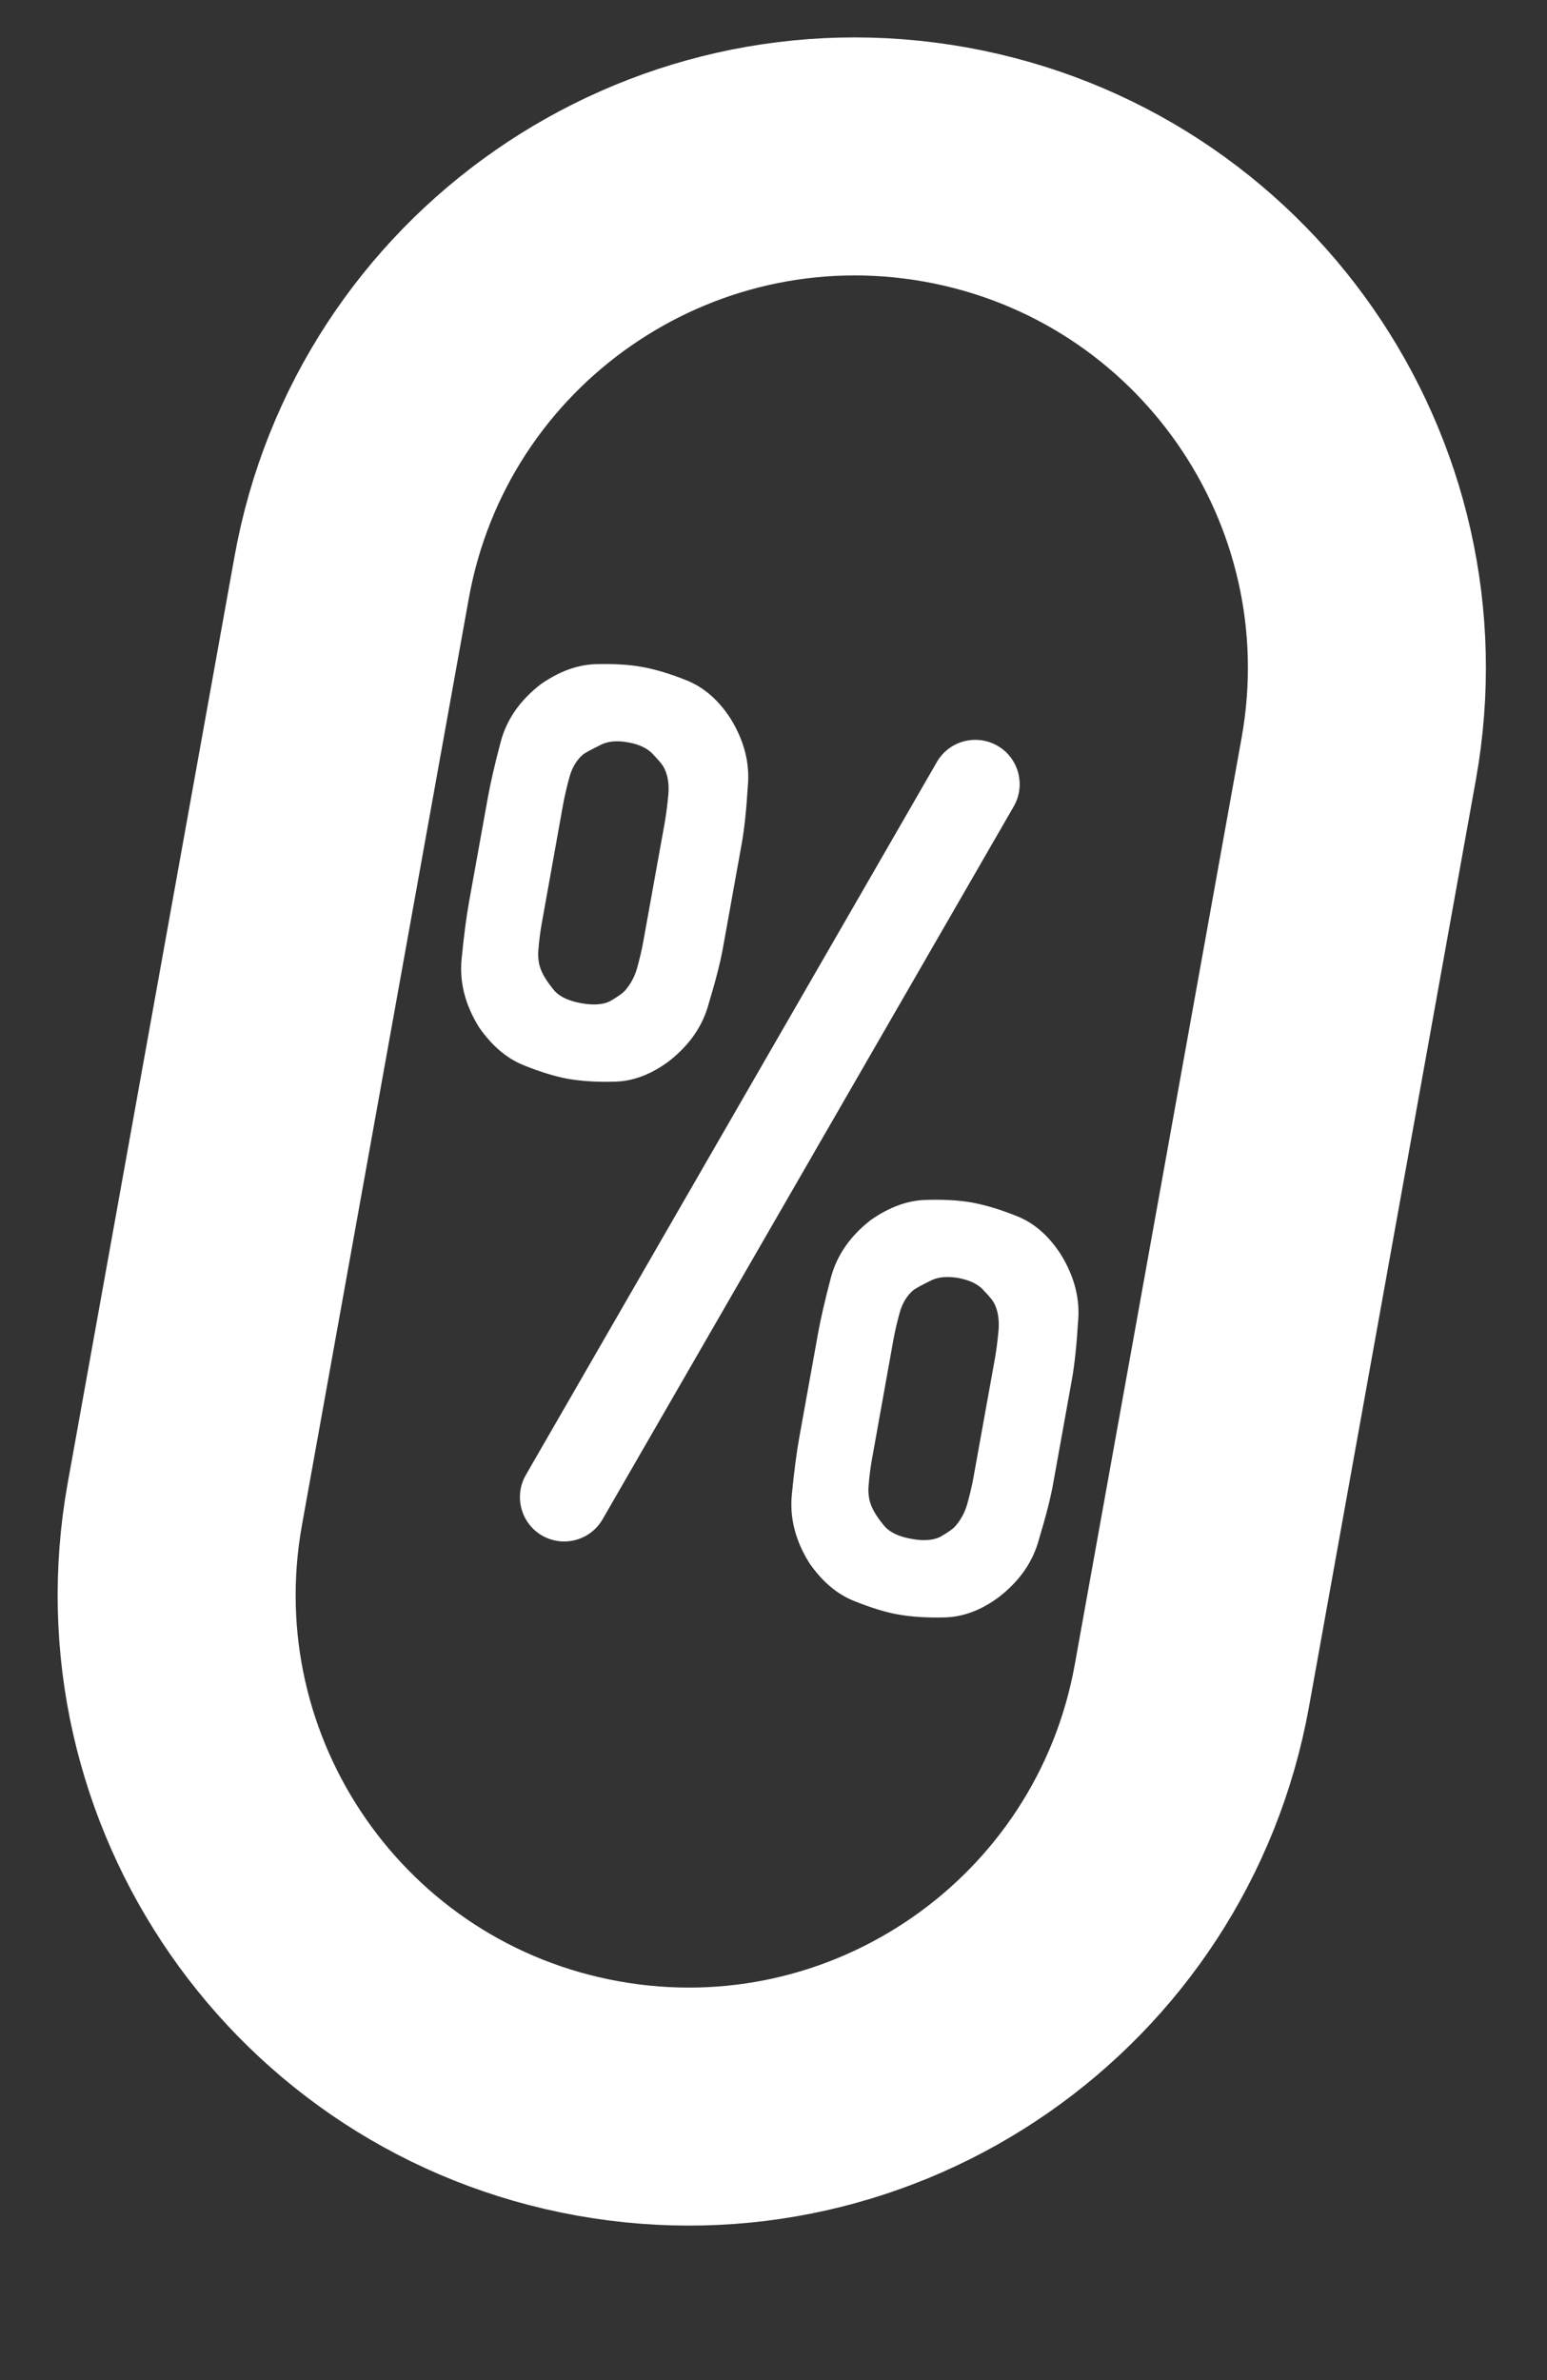
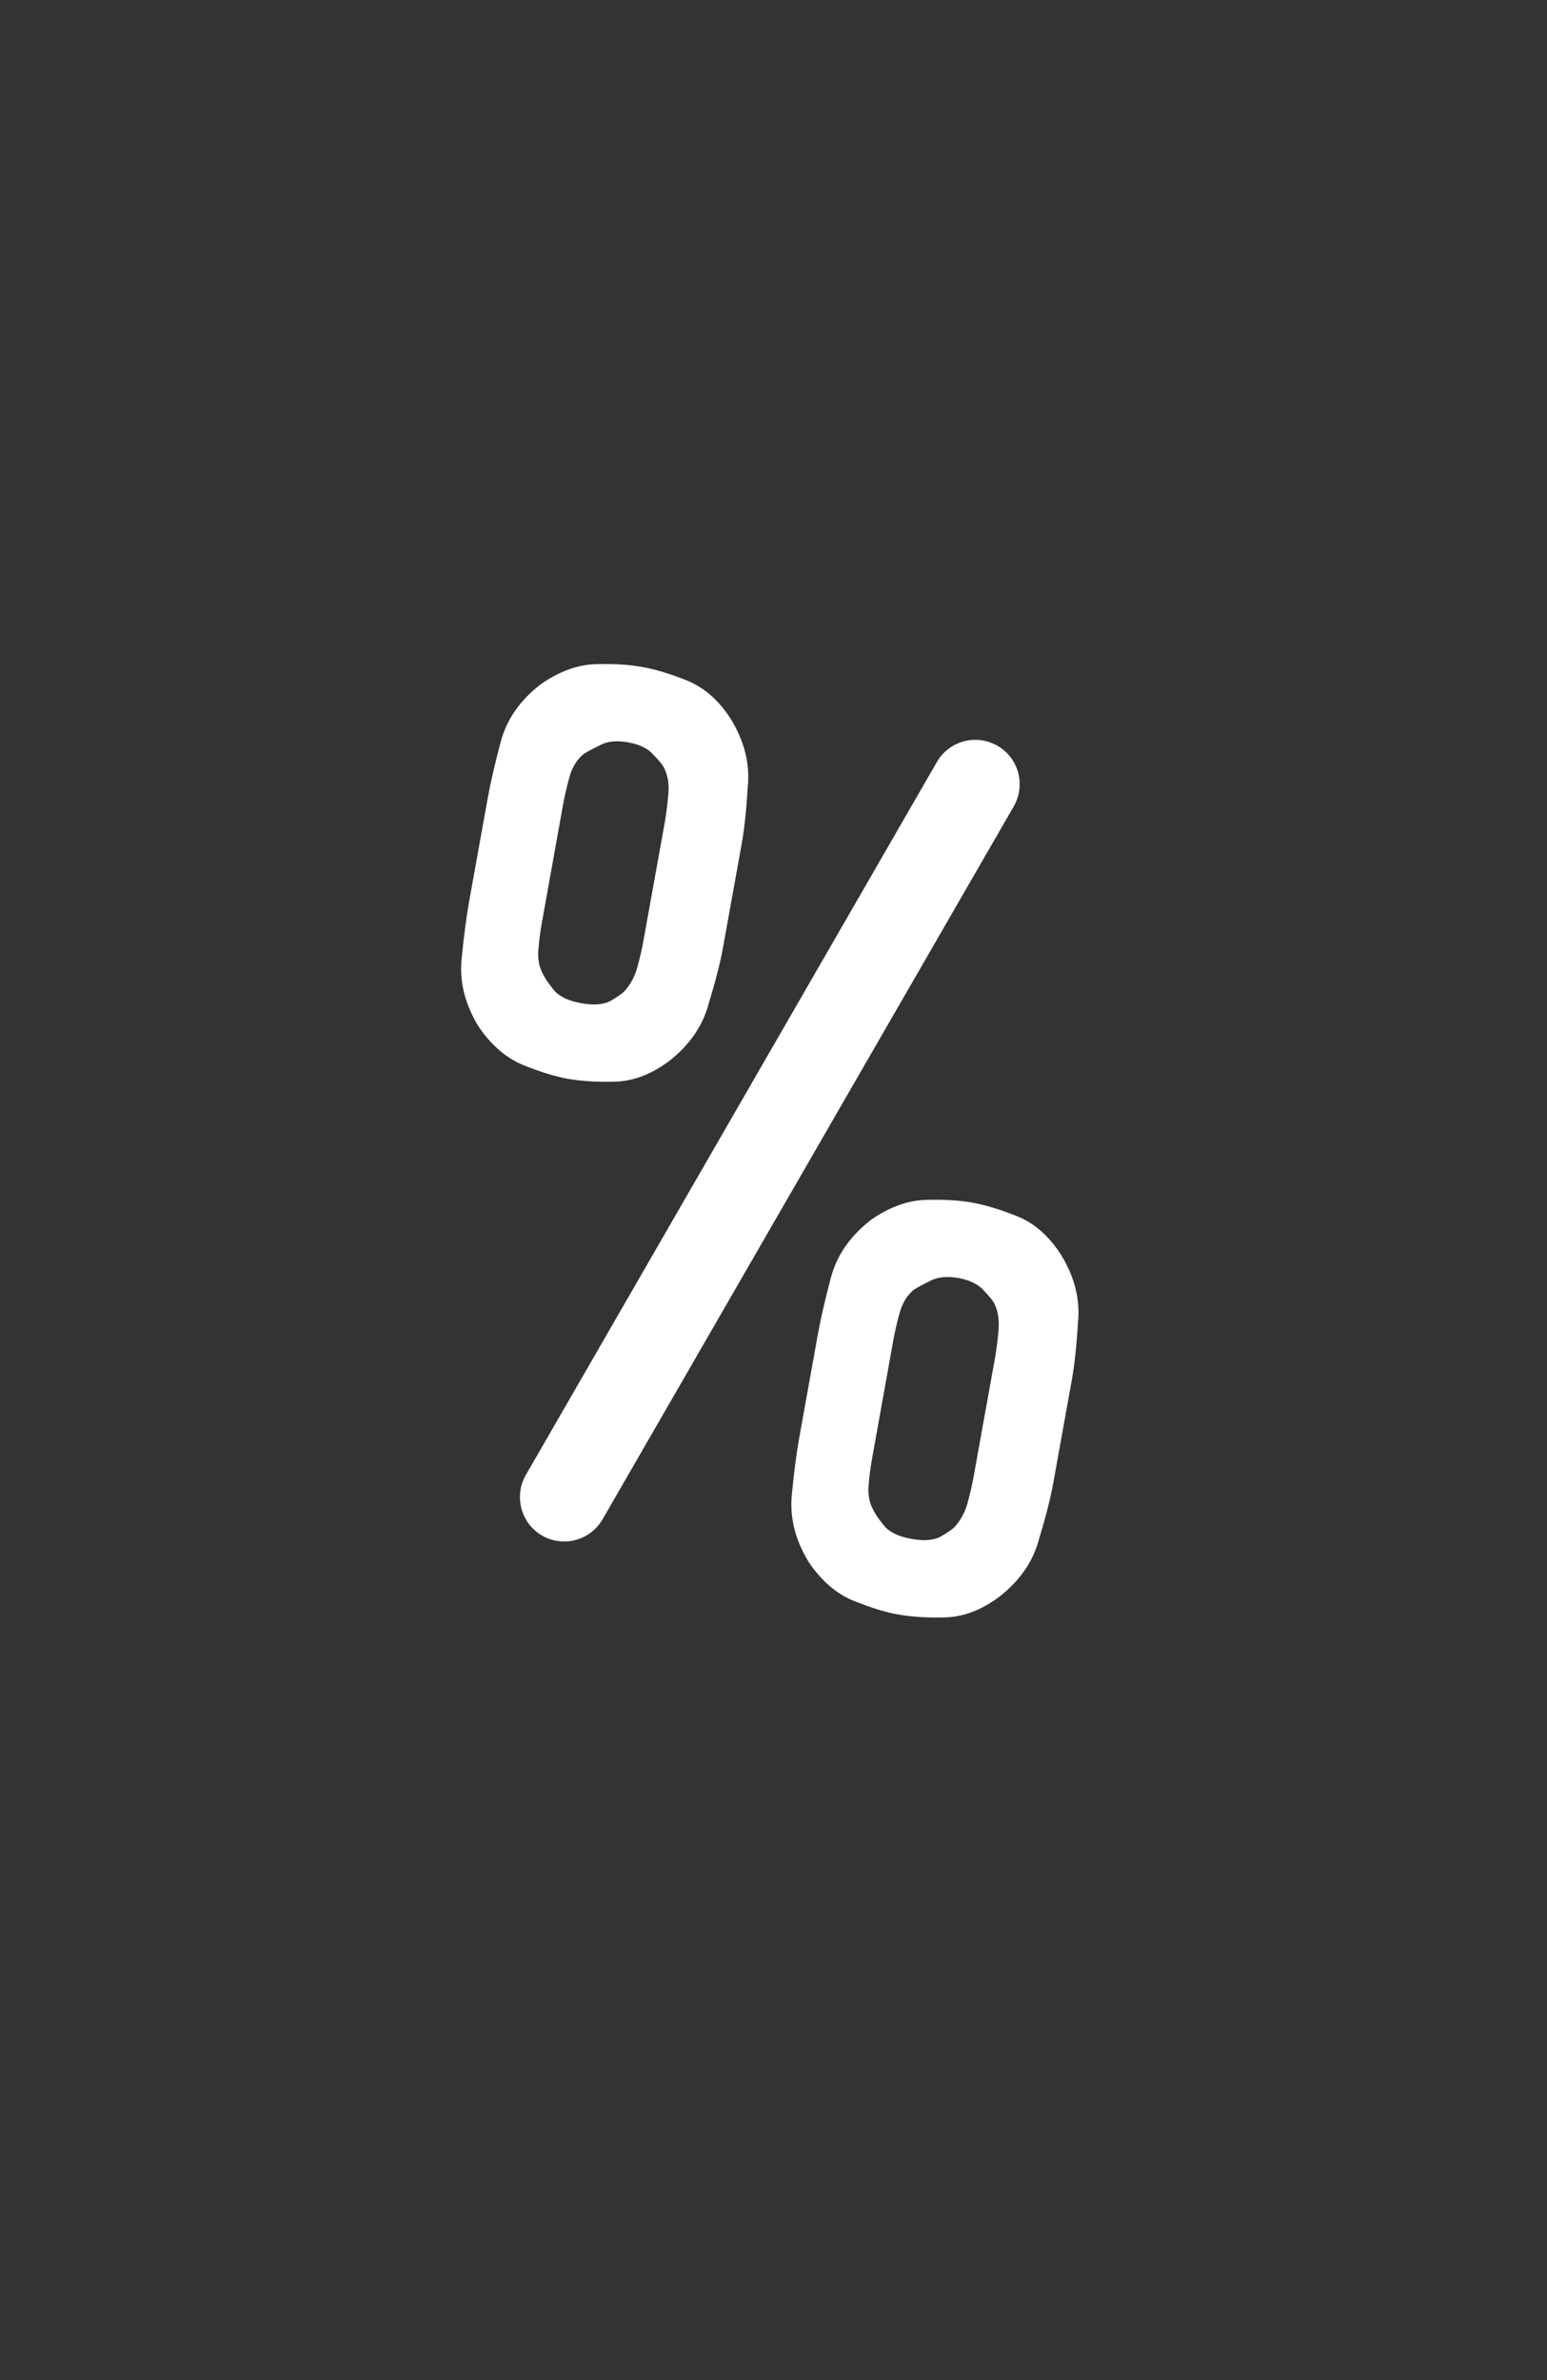
<svg xmlns="http://www.w3.org/2000/svg" width="13" height="20" viewBox="0 0 13 20" fill="none">
  <rect x="0" y="0" width="13" height="20" fill="#333333" stroke="none" />
-   <path d="M2.955 4.853C3.375 2.516 5.611 0.963 7.948 1.383C10.285 1.804 11.838 4.039 11.418 6.376L10.016 14.164C9.595 16.5 7.36 18.054 5.023 17.633C2.686 17.213 1.133 14.977 1.553 12.64L2.955 4.853Z" stroke="white" stroke-width="2" />
  <path d="M7.873 6.403C7.975 6.226 8.201 6.165 8.379 6.265C8.56 6.367 8.622 6.596 8.519 6.776L5.064 12.766C4.962 12.944 4.736 13.005 4.558 12.905C4.378 12.803 4.316 12.573 4.419 12.394L7.873 6.403ZM6.075 7.966C6.053 8.089 6.013 8.244 5.956 8.432C5.906 8.622 5.793 8.784 5.618 8.92C5.471 9.028 5.322 9.085 5.171 9.089C5.019 9.094 4.885 9.085 4.77 9.065C4.662 9.045 4.538 9.007 4.398 8.95C4.257 8.893 4.133 8.787 4.026 8.633C3.909 8.445 3.86 8.254 3.879 8.059C3.898 7.864 3.919 7.705 3.941 7.582L4.099 6.705C4.121 6.582 4.157 6.425 4.207 6.236C4.257 6.046 4.37 5.884 4.545 5.749C4.699 5.642 4.852 5.586 5.004 5.581C5.155 5.577 5.285 5.584 5.393 5.604C5.508 5.624 5.636 5.663 5.777 5.72C5.917 5.778 6.037 5.882 6.137 6.035C6.254 6.223 6.303 6.415 6.284 6.61C6.272 6.806 6.255 6.966 6.233 7.089L6.075 7.966ZM4.554 7.751C4.541 7.821 4.531 7.898 4.524 7.984C4.521 8.014 4.522 8.043 4.526 8.071C4.537 8.165 4.594 8.245 4.654 8.319C4.657 8.323 4.66 8.327 4.664 8.331C4.711 8.379 4.784 8.412 4.884 8.43C4.984 8.448 5.065 8.443 5.125 8.414C5.187 8.378 5.228 8.349 5.248 8.329C5.297 8.274 5.333 8.209 5.354 8.134C5.377 8.05 5.395 7.974 5.407 7.905L5.586 6.913C5.598 6.844 5.608 6.766 5.616 6.68C5.624 6.594 5.613 6.521 5.584 6.46C5.573 6.434 5.544 6.397 5.497 6.349C5.451 6.293 5.379 6.256 5.279 6.238C5.179 6.22 5.098 6.229 5.035 6.266C4.975 6.295 4.931 6.319 4.903 6.337C4.848 6.383 4.808 6.447 4.785 6.531C4.762 6.614 4.745 6.69 4.732 6.759L4.554 7.751ZM8.85 12.467C8.828 12.59 8.788 12.746 8.731 12.934C8.681 13.123 8.568 13.286 8.393 13.421C8.246 13.53 8.097 13.586 7.945 13.591C7.794 13.595 7.66 13.587 7.545 13.566C7.437 13.547 7.313 13.508 7.172 13.451C7.032 13.394 6.908 13.289 6.801 13.134C6.684 12.947 6.635 12.755 6.654 12.56C6.673 12.365 6.694 12.206 6.716 12.083L6.874 11.206C6.896 11.083 6.932 10.927 6.982 10.737C7.032 10.548 7.145 10.385 7.32 10.25C7.474 10.143 7.627 10.087 7.779 10.083C7.93 10.078 8.06 10.086 8.168 10.105C8.283 10.126 8.411 10.165 8.552 10.222C8.692 10.279 8.812 10.384 8.912 10.537C9.029 10.725 9.078 10.916 9.059 11.111C9.047 11.307 9.03 11.467 9.008 11.59L8.85 12.467ZM7.329 12.253C7.316 12.322 7.306 12.399 7.299 12.486C7.296 12.515 7.297 12.544 7.301 12.572C7.312 12.666 7.369 12.747 7.429 12.82C7.432 12.824 7.435 12.828 7.439 12.832C7.486 12.88 7.559 12.914 7.659 12.931C7.759 12.95 7.839 12.944 7.9 12.915C7.962 12.879 8.003 12.851 8.023 12.83C8.072 12.776 8.108 12.71 8.129 12.635C8.152 12.552 8.17 12.476 8.182 12.406L8.361 11.414C8.373 11.345 8.383 11.267 8.391 11.181C8.398 11.095 8.388 11.022 8.359 10.961C8.348 10.935 8.319 10.898 8.272 10.85C8.226 10.794 8.154 10.758 8.054 10.739C7.954 10.722 7.873 10.731 7.81 10.767C7.75 10.796 7.706 10.82 7.678 10.839C7.623 10.884 7.583 10.949 7.56 11.032C7.537 11.115 7.52 11.191 7.507 11.261L7.329 12.253Z" fill="white" />
</svg>